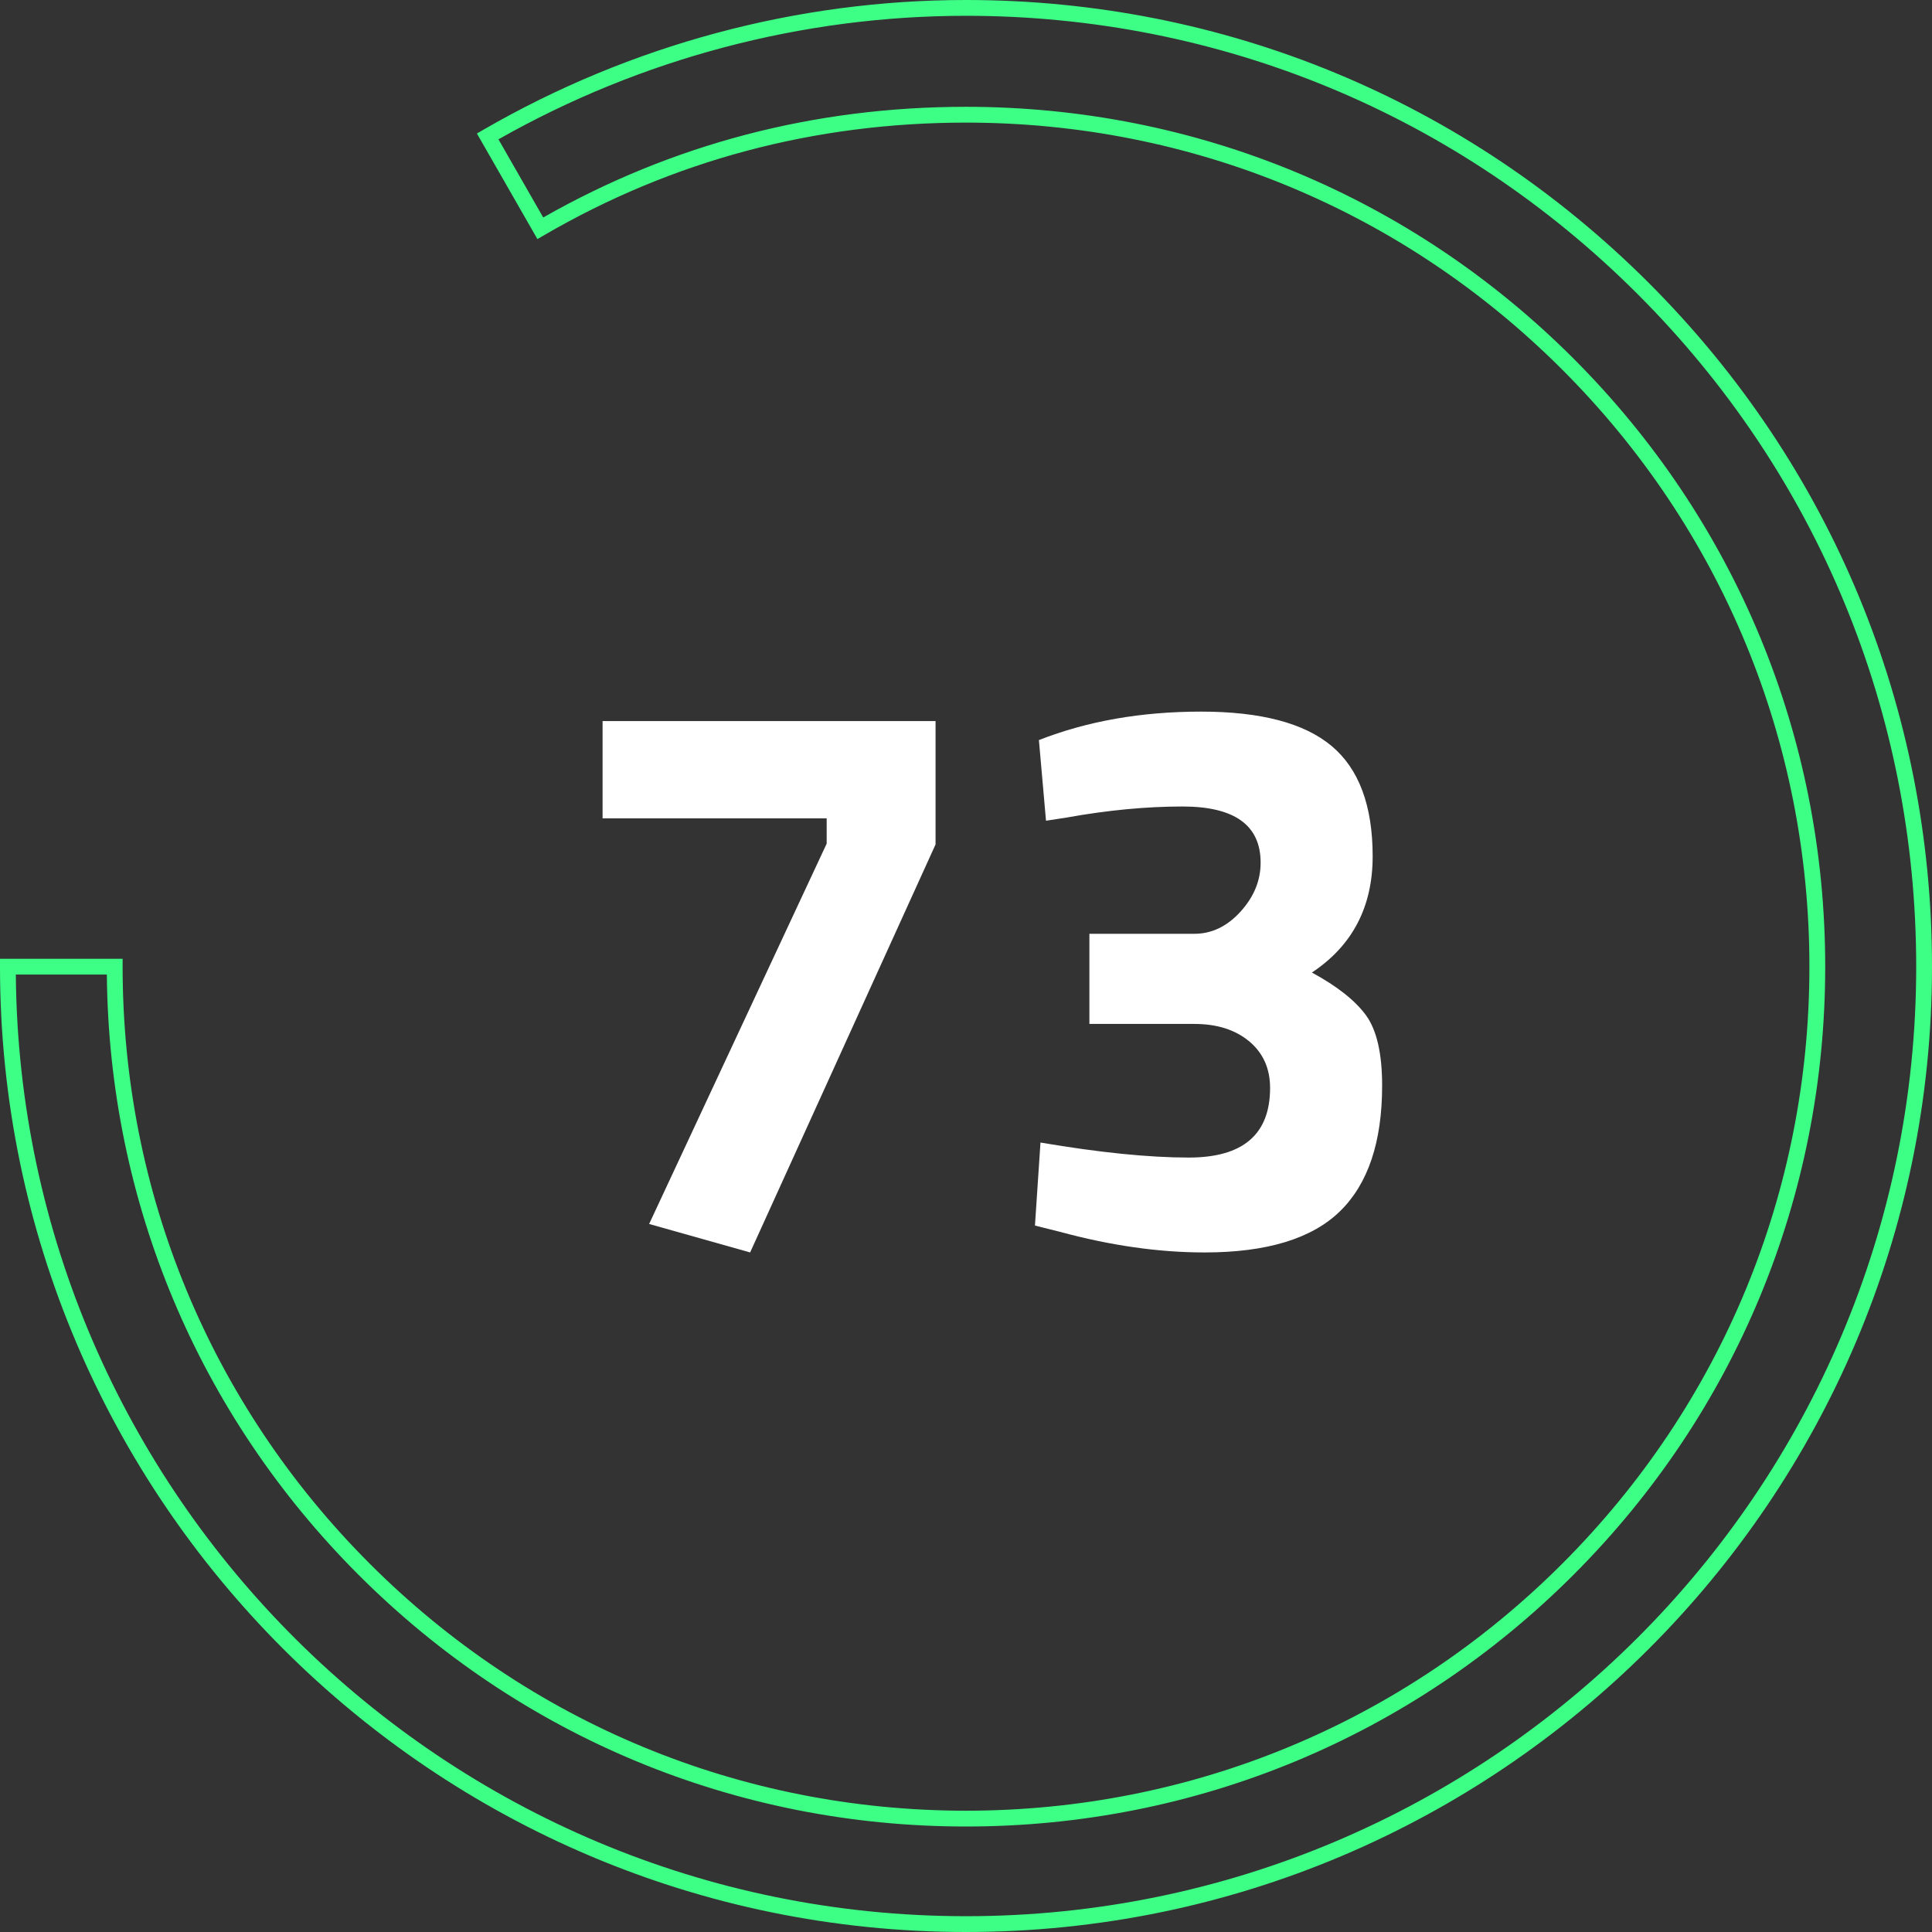
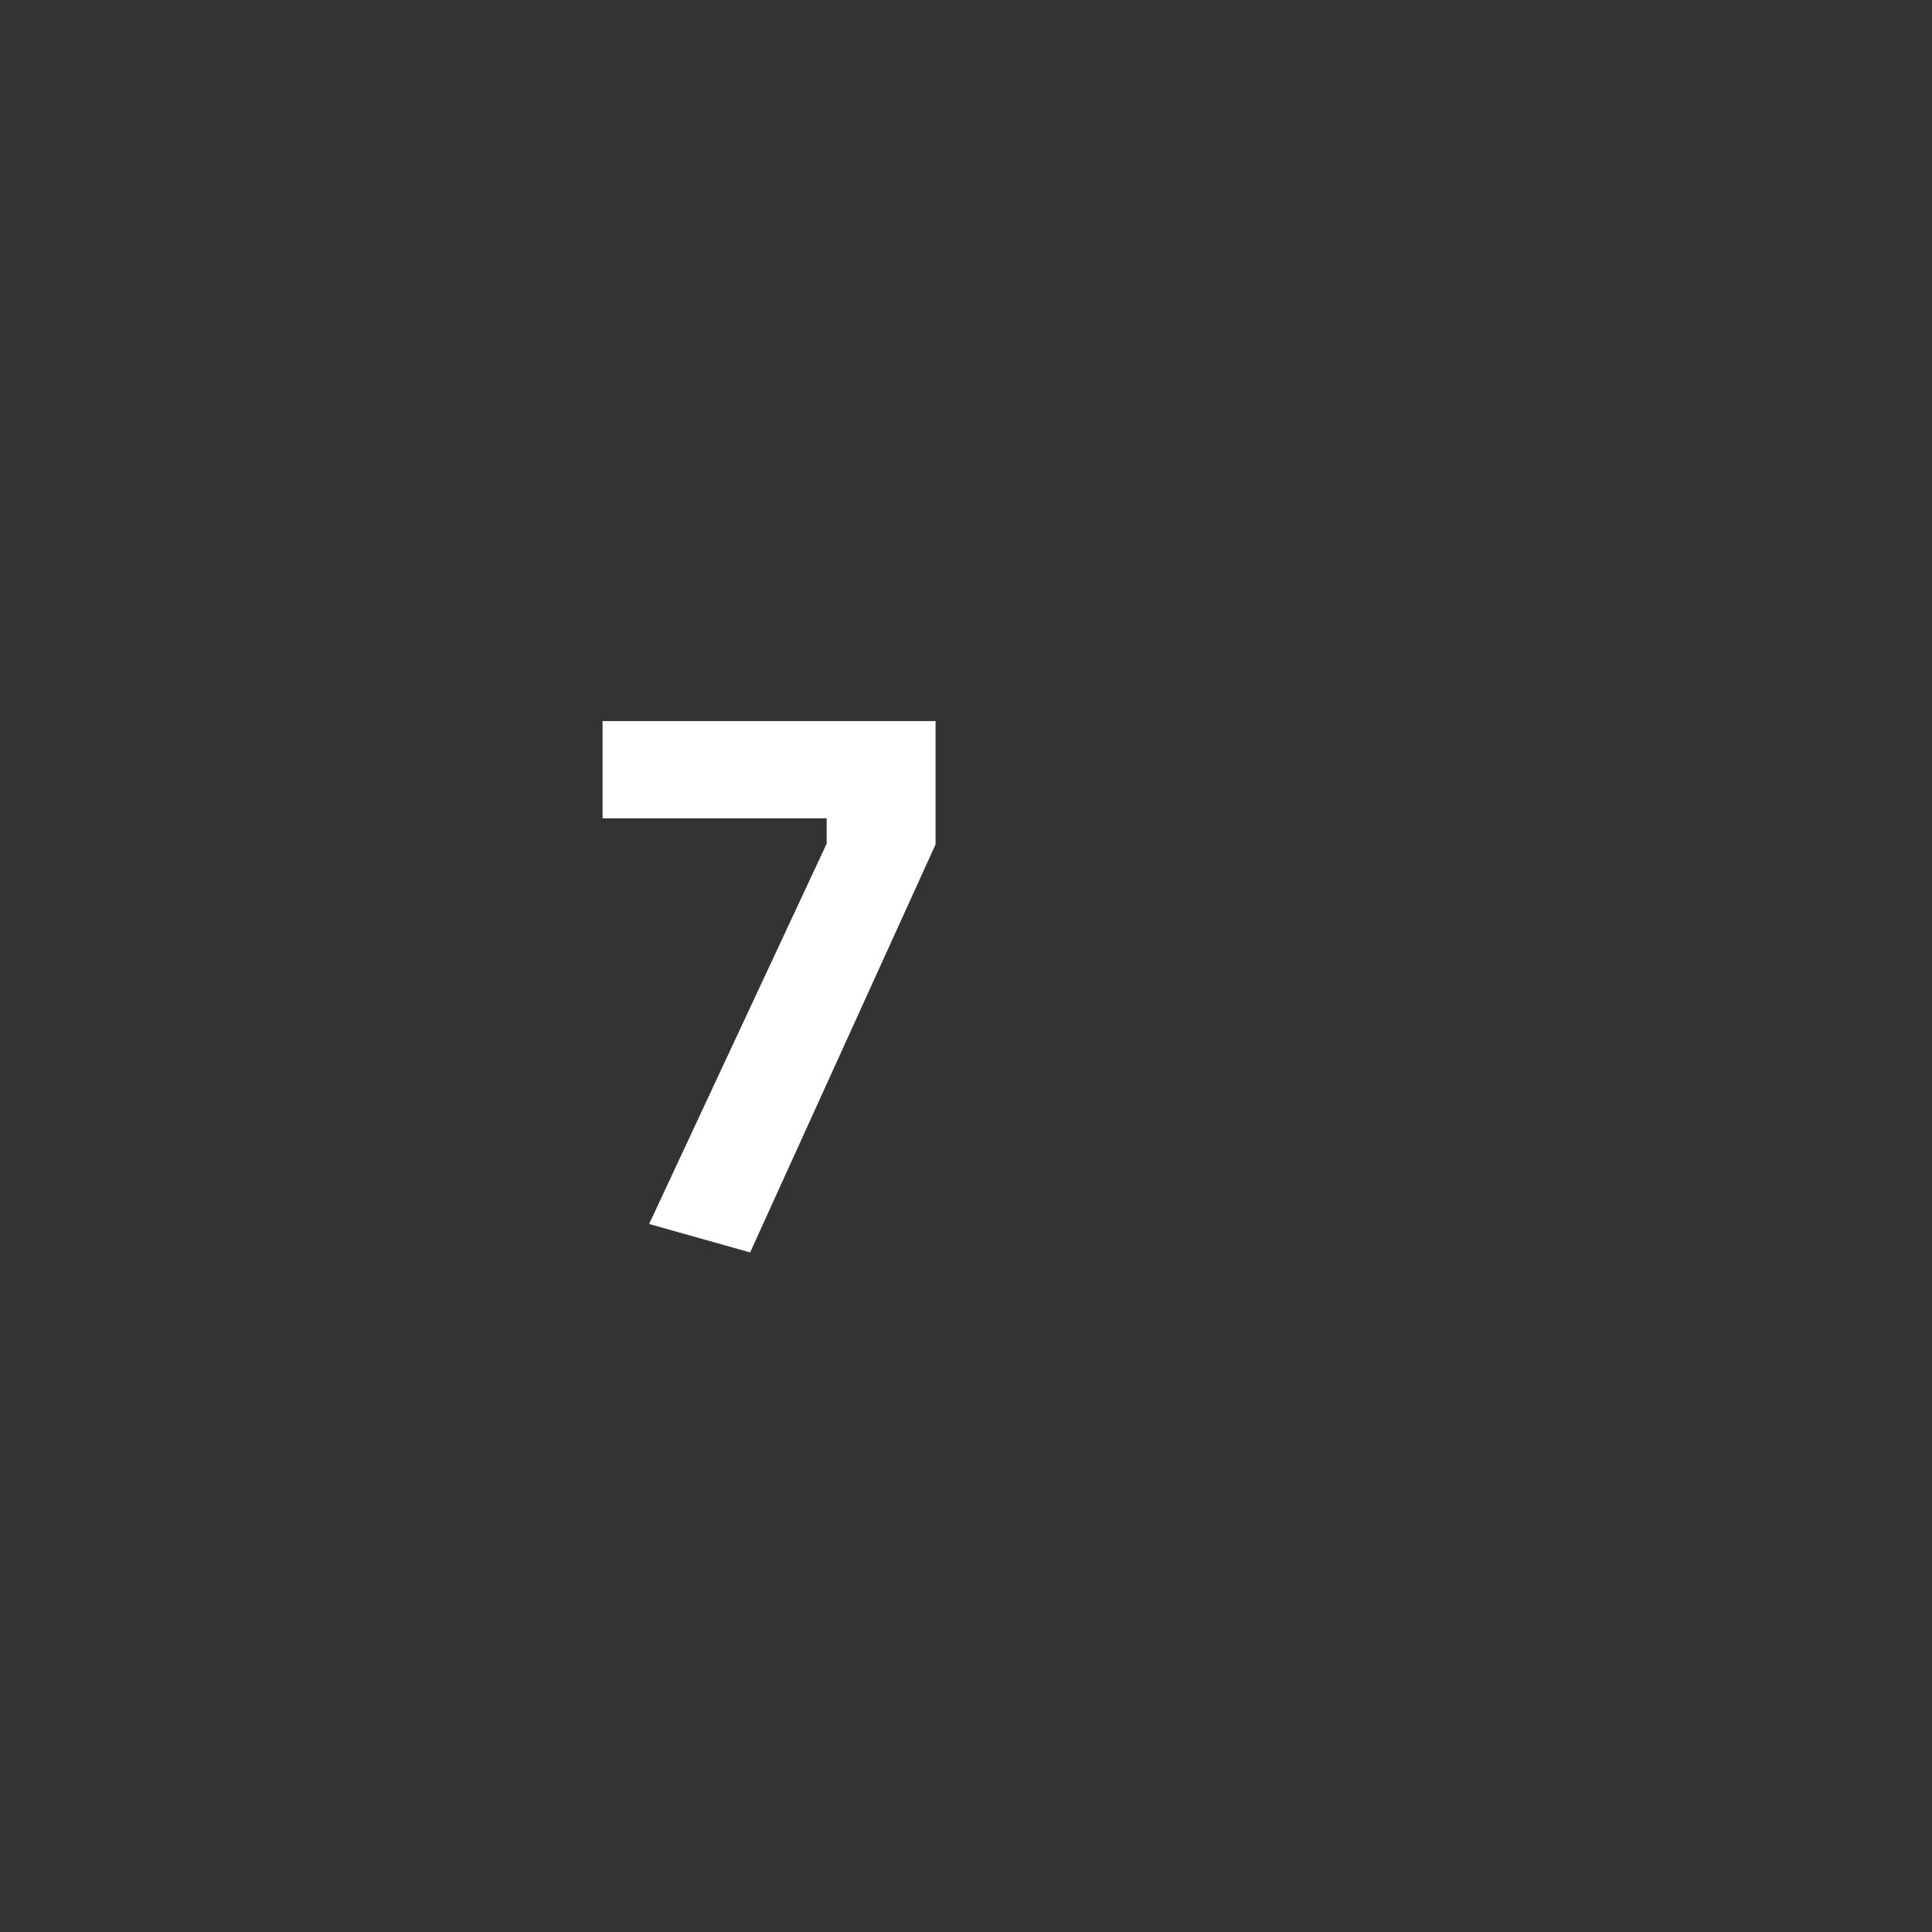
<svg xmlns="http://www.w3.org/2000/svg" version="1.1" id="Layer_1" x="0px" y="0px" viewBox="0 0 600 600" style="enable-background:new 0 0 600 600;" xml:space="preserve">
  <rect x="0" y="0" width="600" height="600" fill="#333333" stroke="none" />
  <style type="text/css"> .st0{fill:#FFFFFF;} .st1{fill:#3DFF86;} </style>
  <g>
    <g>
      <path class="st0" d="M187.136,254.147v-30.204h103.407v38.307l-57.584,126.707l-31.365-8.84 l55.134-118.112v-7.858H187.136z" />
-       <path class="st0" d="M322.642,229.837c15.028-5.894,31.813-8.84,50.355-8.84 c18.539,0,32.059,3.561,40.554,10.682c8.492,7.121,12.742,18.54,12.742,34.255 s-6.29,27.748-18.868,36.097c7.842,4.259,13.436,8.679,16.786,13.26 c3.346,4.585,5.022,11.871,5.022,21.854c0,17.52-4.372,30.534-13.109,39.044 c-8.741,8.514-22.75,12.769-42.023,12.769c-14.213,0-29.16-2.129-44.843-6.384 l-7.841-1.965l1.715-25.783c18.294,3.111,33.651,4.665,46.067,4.665 c16.823,0,25.239-7.201,25.239-21.608c0-6.055-2.167-10.886-6.493-14.488 c-4.331-3.599-10.009-5.402-17.03-5.402h-32.591v-27.993h32.591 c5.391,0,10.169-2.291,14.334-6.875c4.166-4.581,6.249-9.657,6.249-15.225 c0-11.622-8.086-17.435-24.259-17.435c-11.272,0-23.279,1.147-36.021,3.438 l-6.371,0.982L322.642,229.837z" />
    </g>
    <g>
-       <path class="st1" d="M300,600C134.579,600,0,465.513,0,300.206v-2.453h38.079v2.453 c0,70.032,27.239,135.861,76.699,185.361 c49.461,49.502,115.241,76.764,185.221,76.764 c69.982,0,135.763-27.262,185.226-76.764 c49.463-49.501,76.704-115.33,76.704-185.361 c0-70.028-27.24-135.857-76.704-185.361 C435.761,65.34,369.979,38.076,300,38.076 c-47.023,0-91.087,11.754-130.967,34.935l-2.134,1.24l-18.791-32.791l2.116-1.223 C195.764,13.914,247.556,0,300,0c80.061,0,155.364,31.201,212.037,87.856 C568.76,144.561,600,219.974,600,300.206C600,465.513,465.42,600,300,600z M4.916,302.659 c1.316,161.483,133.183,292.434,295.084,292.434 c162.715,0,295.093-132.285,295.093-294.887c0-78.921-30.728-153.102-86.525-208.88 c-55.747-55.729-129.818-86.42-208.569-86.42 c-50.77,0-100.921,13.258-145.2,38.364l13.907,24.268 c40.072-22.807,84.231-34.368,131.293-34.368c71.291,0,138.305,27.775,188.697,78.208 c50.388,50.43,78.139,117.49,78.139,188.828c0,71.342-27.751,138.402-78.14,188.83 c-50.39,50.429-117.404,78.202-188.696,78.202s-138.304-27.773-188.692-78.202 C61.5,439.187,33.813,373.084,33.184,302.659H4.916z" />
-     </g>
+       </g>
  </g>
</svg>